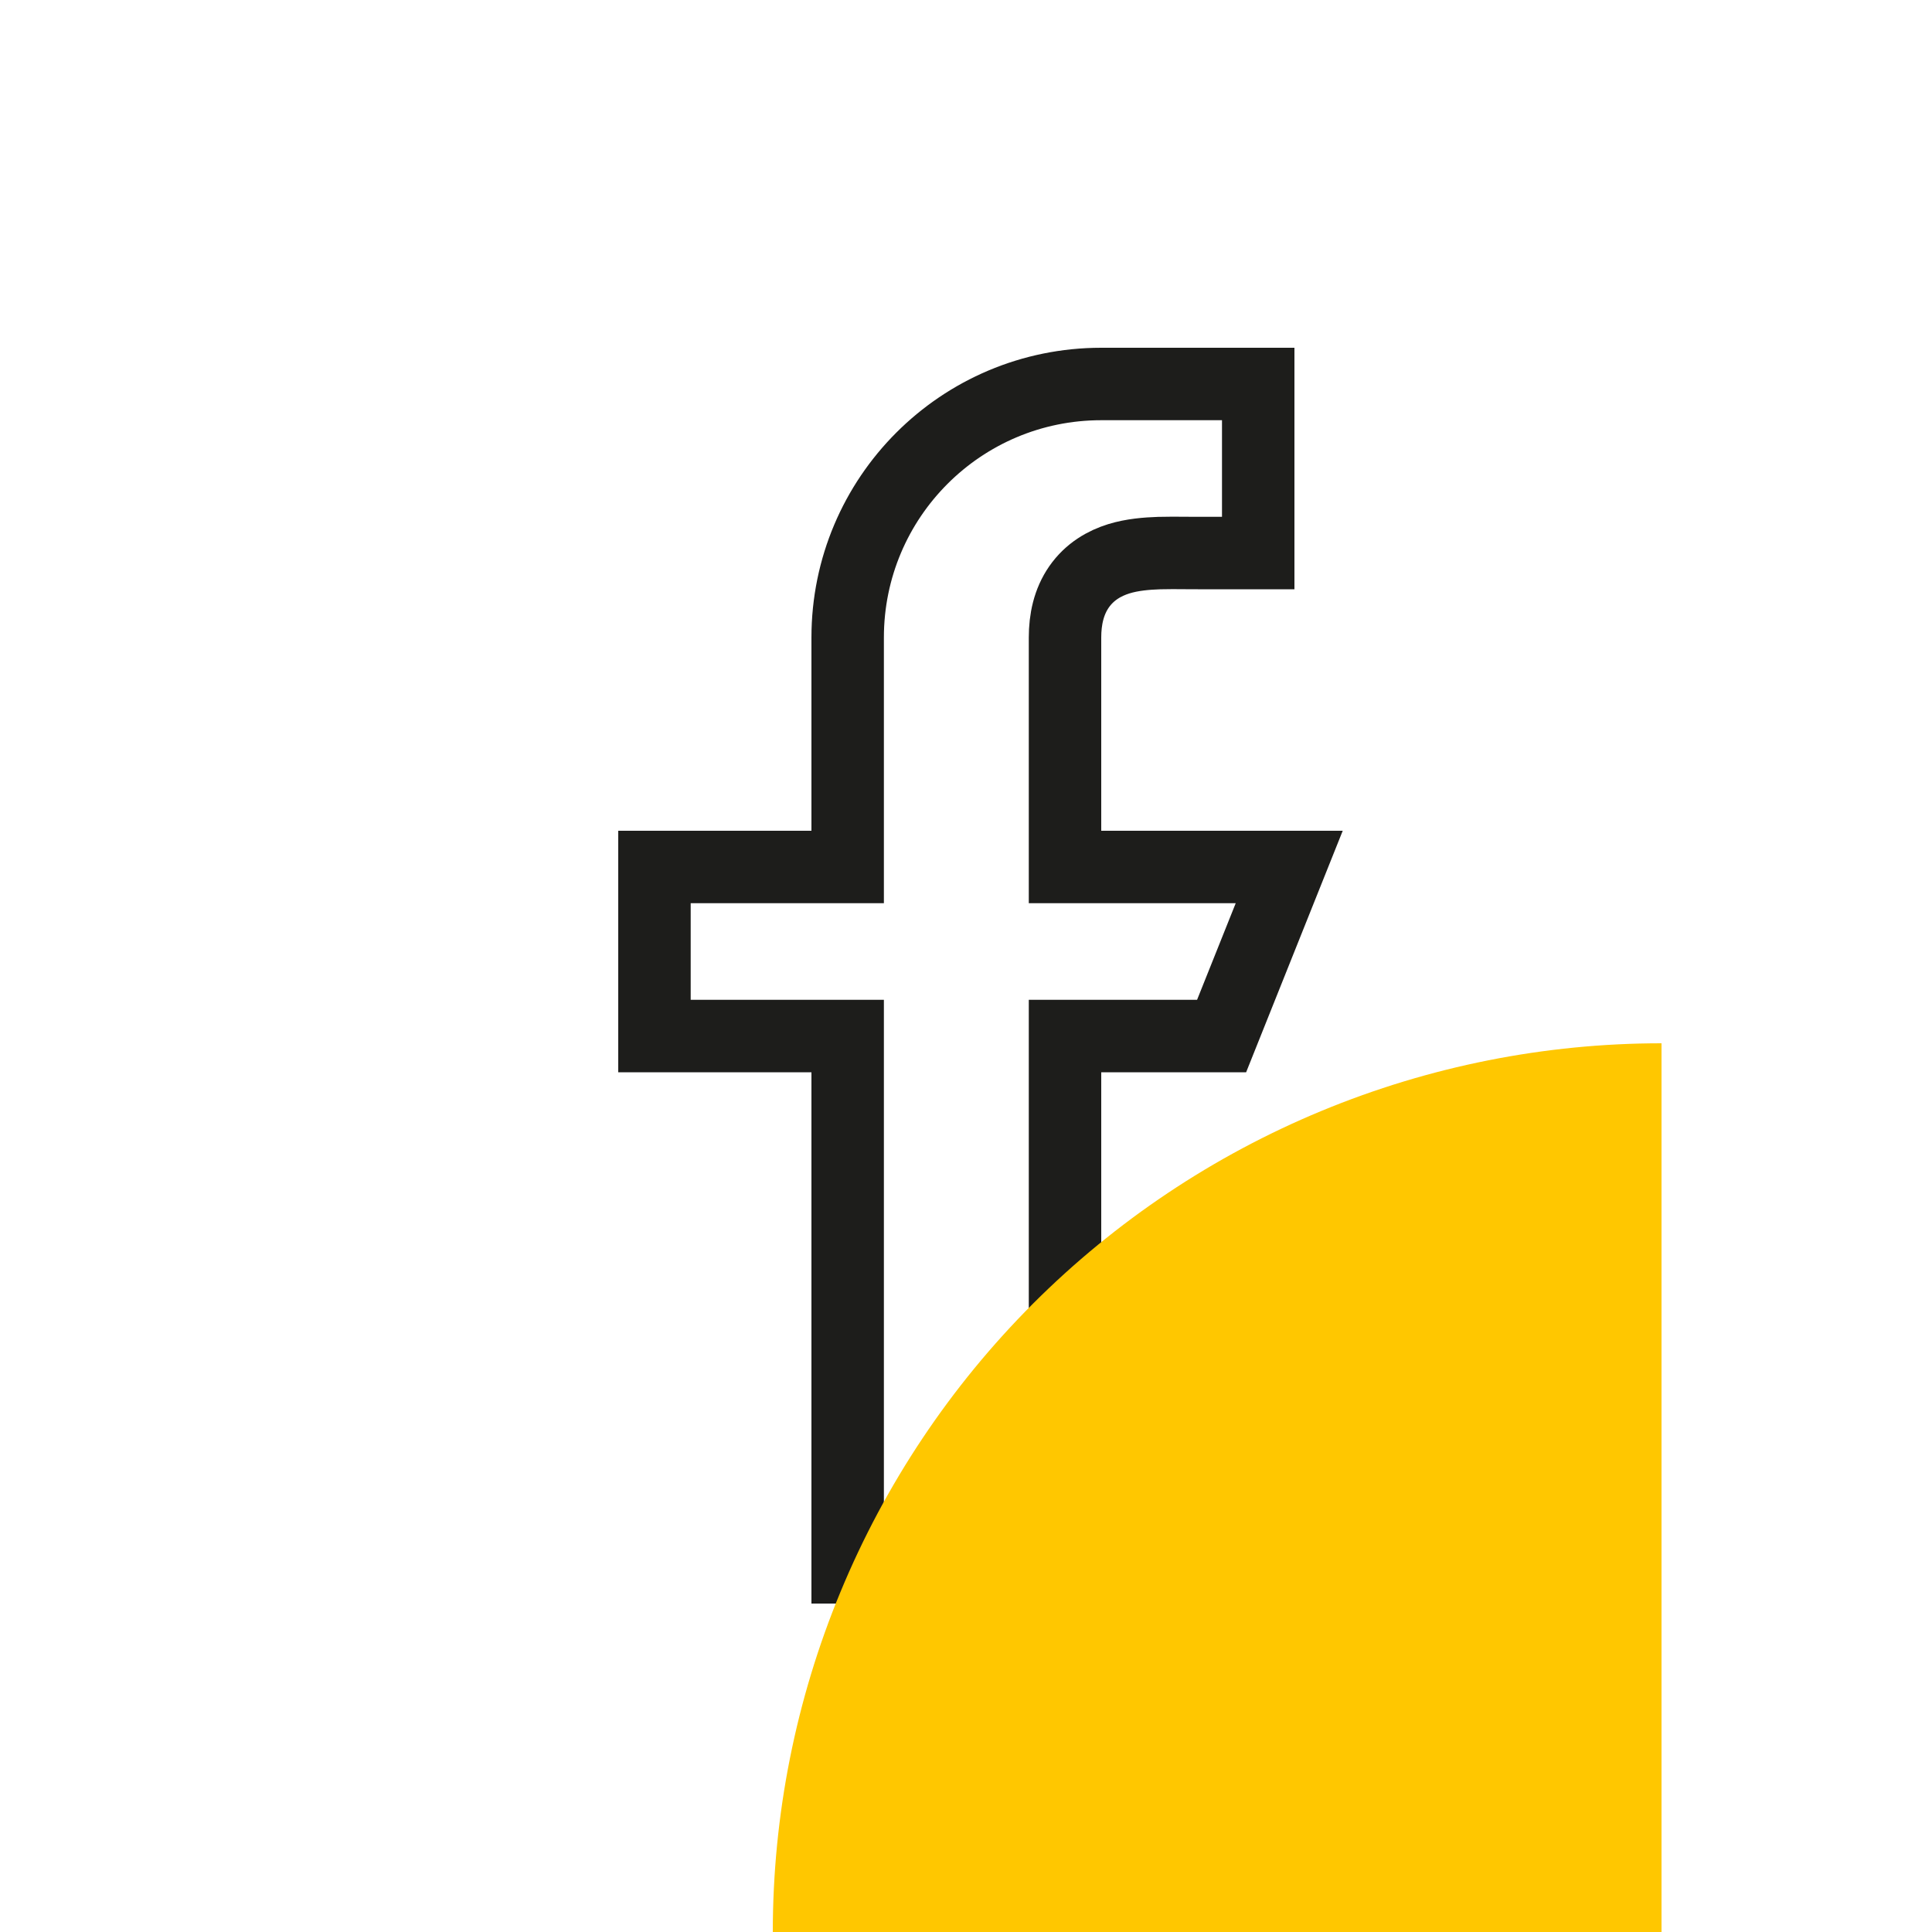
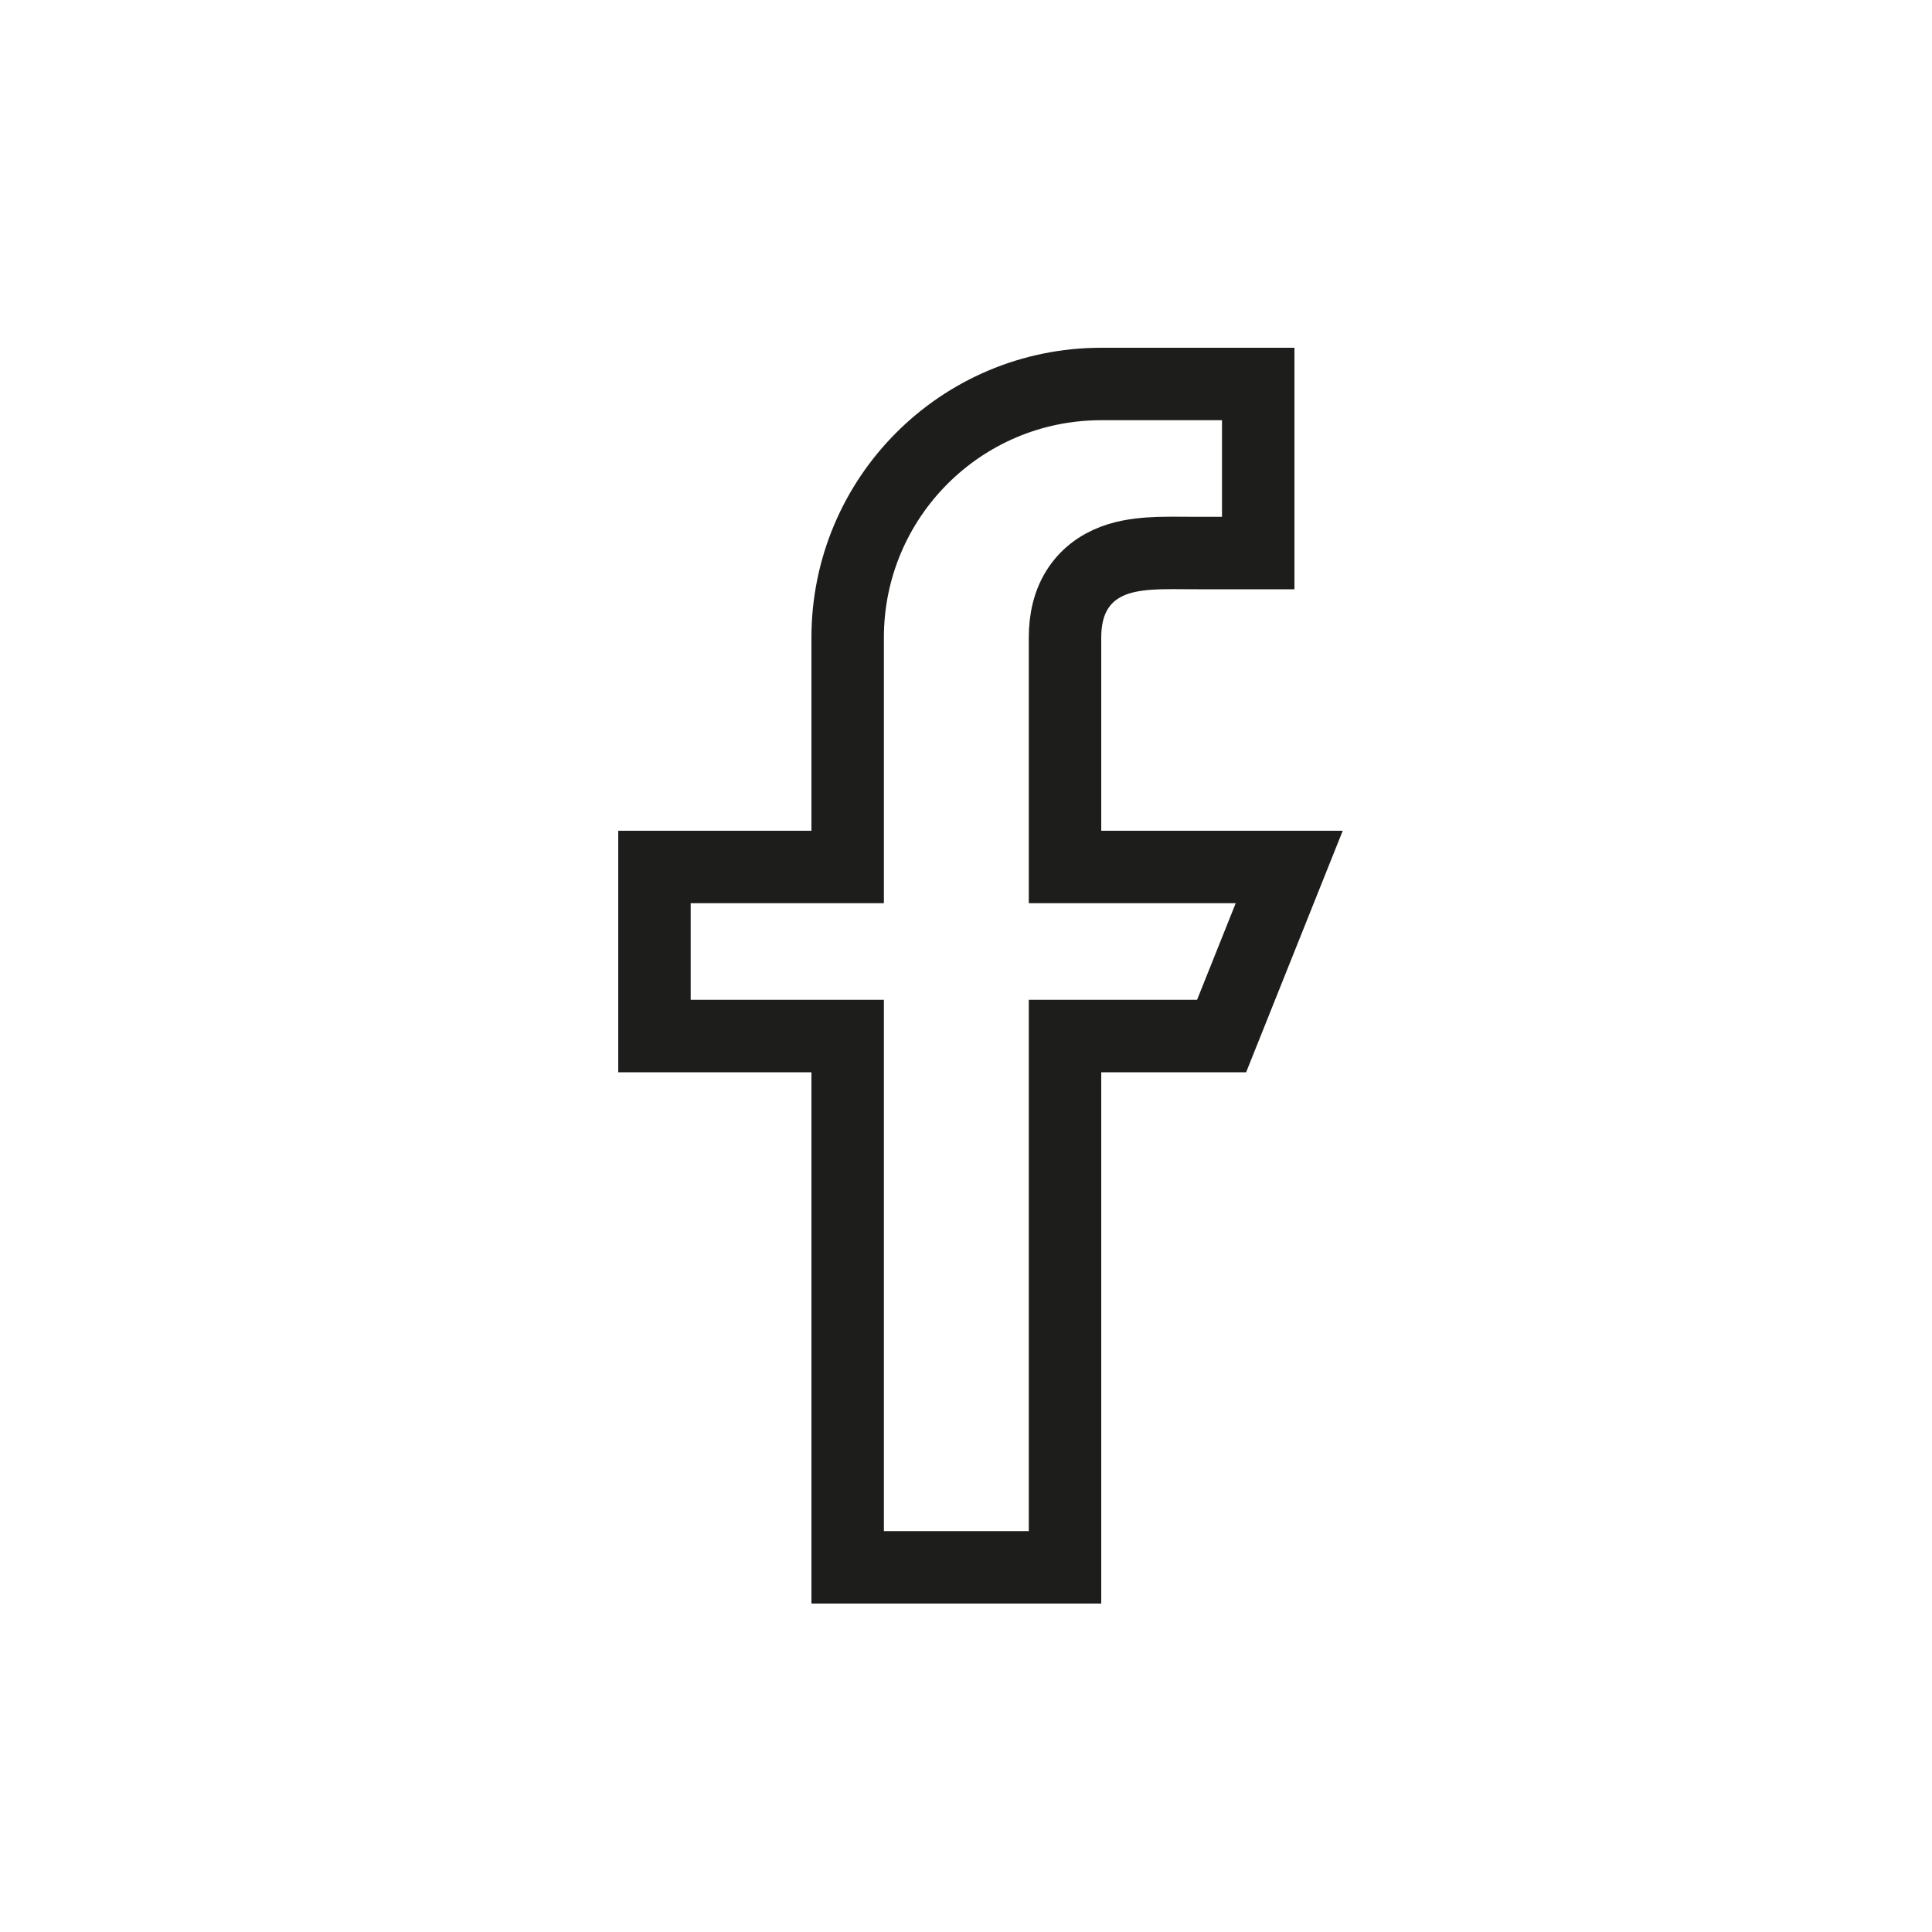
<svg xmlns="http://www.w3.org/2000/svg" width="40" height="40" viewBox="0 0 40 40" fill="none">
  <path d="M22.05 17.2V17.95H22.8H26.692L25.292 21.45H22.8H22.05V22.2V32.45H17.55V22.2V21.45H16.8H13.55V17.95H16.8H17.55V17.2V13.2C17.55 10.3 19.899 7.95 22.8 7.95H26.05V11.45H24.8C24.724 11.45 24.644 11.449 24.561 11.449C24.373 11.447 24.175 11.446 23.998 11.451C23.739 11.46 23.443 11.483 23.164 11.569C22.871 11.66 22.563 11.831 22.341 12.15C22.125 12.461 22.05 12.828 22.05 13.2V17.2Z" stroke="#1D1D1B" stroke-width="1.5" />
  <g style="mix-blend-mode:hard-light">
-     <path fill-rule="evenodd" clip-rule="evenodd" d="M16 40L34.4 40L34.4 21.6C31.984 21.6 29.591 22.076 27.358 23.001C25.126 23.925 23.098 25.281 21.389 26.989C19.68 28.698 18.325 30.726 17.401 32.959C16.476 35.191 16 37.584 16 40Z" fill="#FFC700" />
-   </g>
+     </g>
</svg>